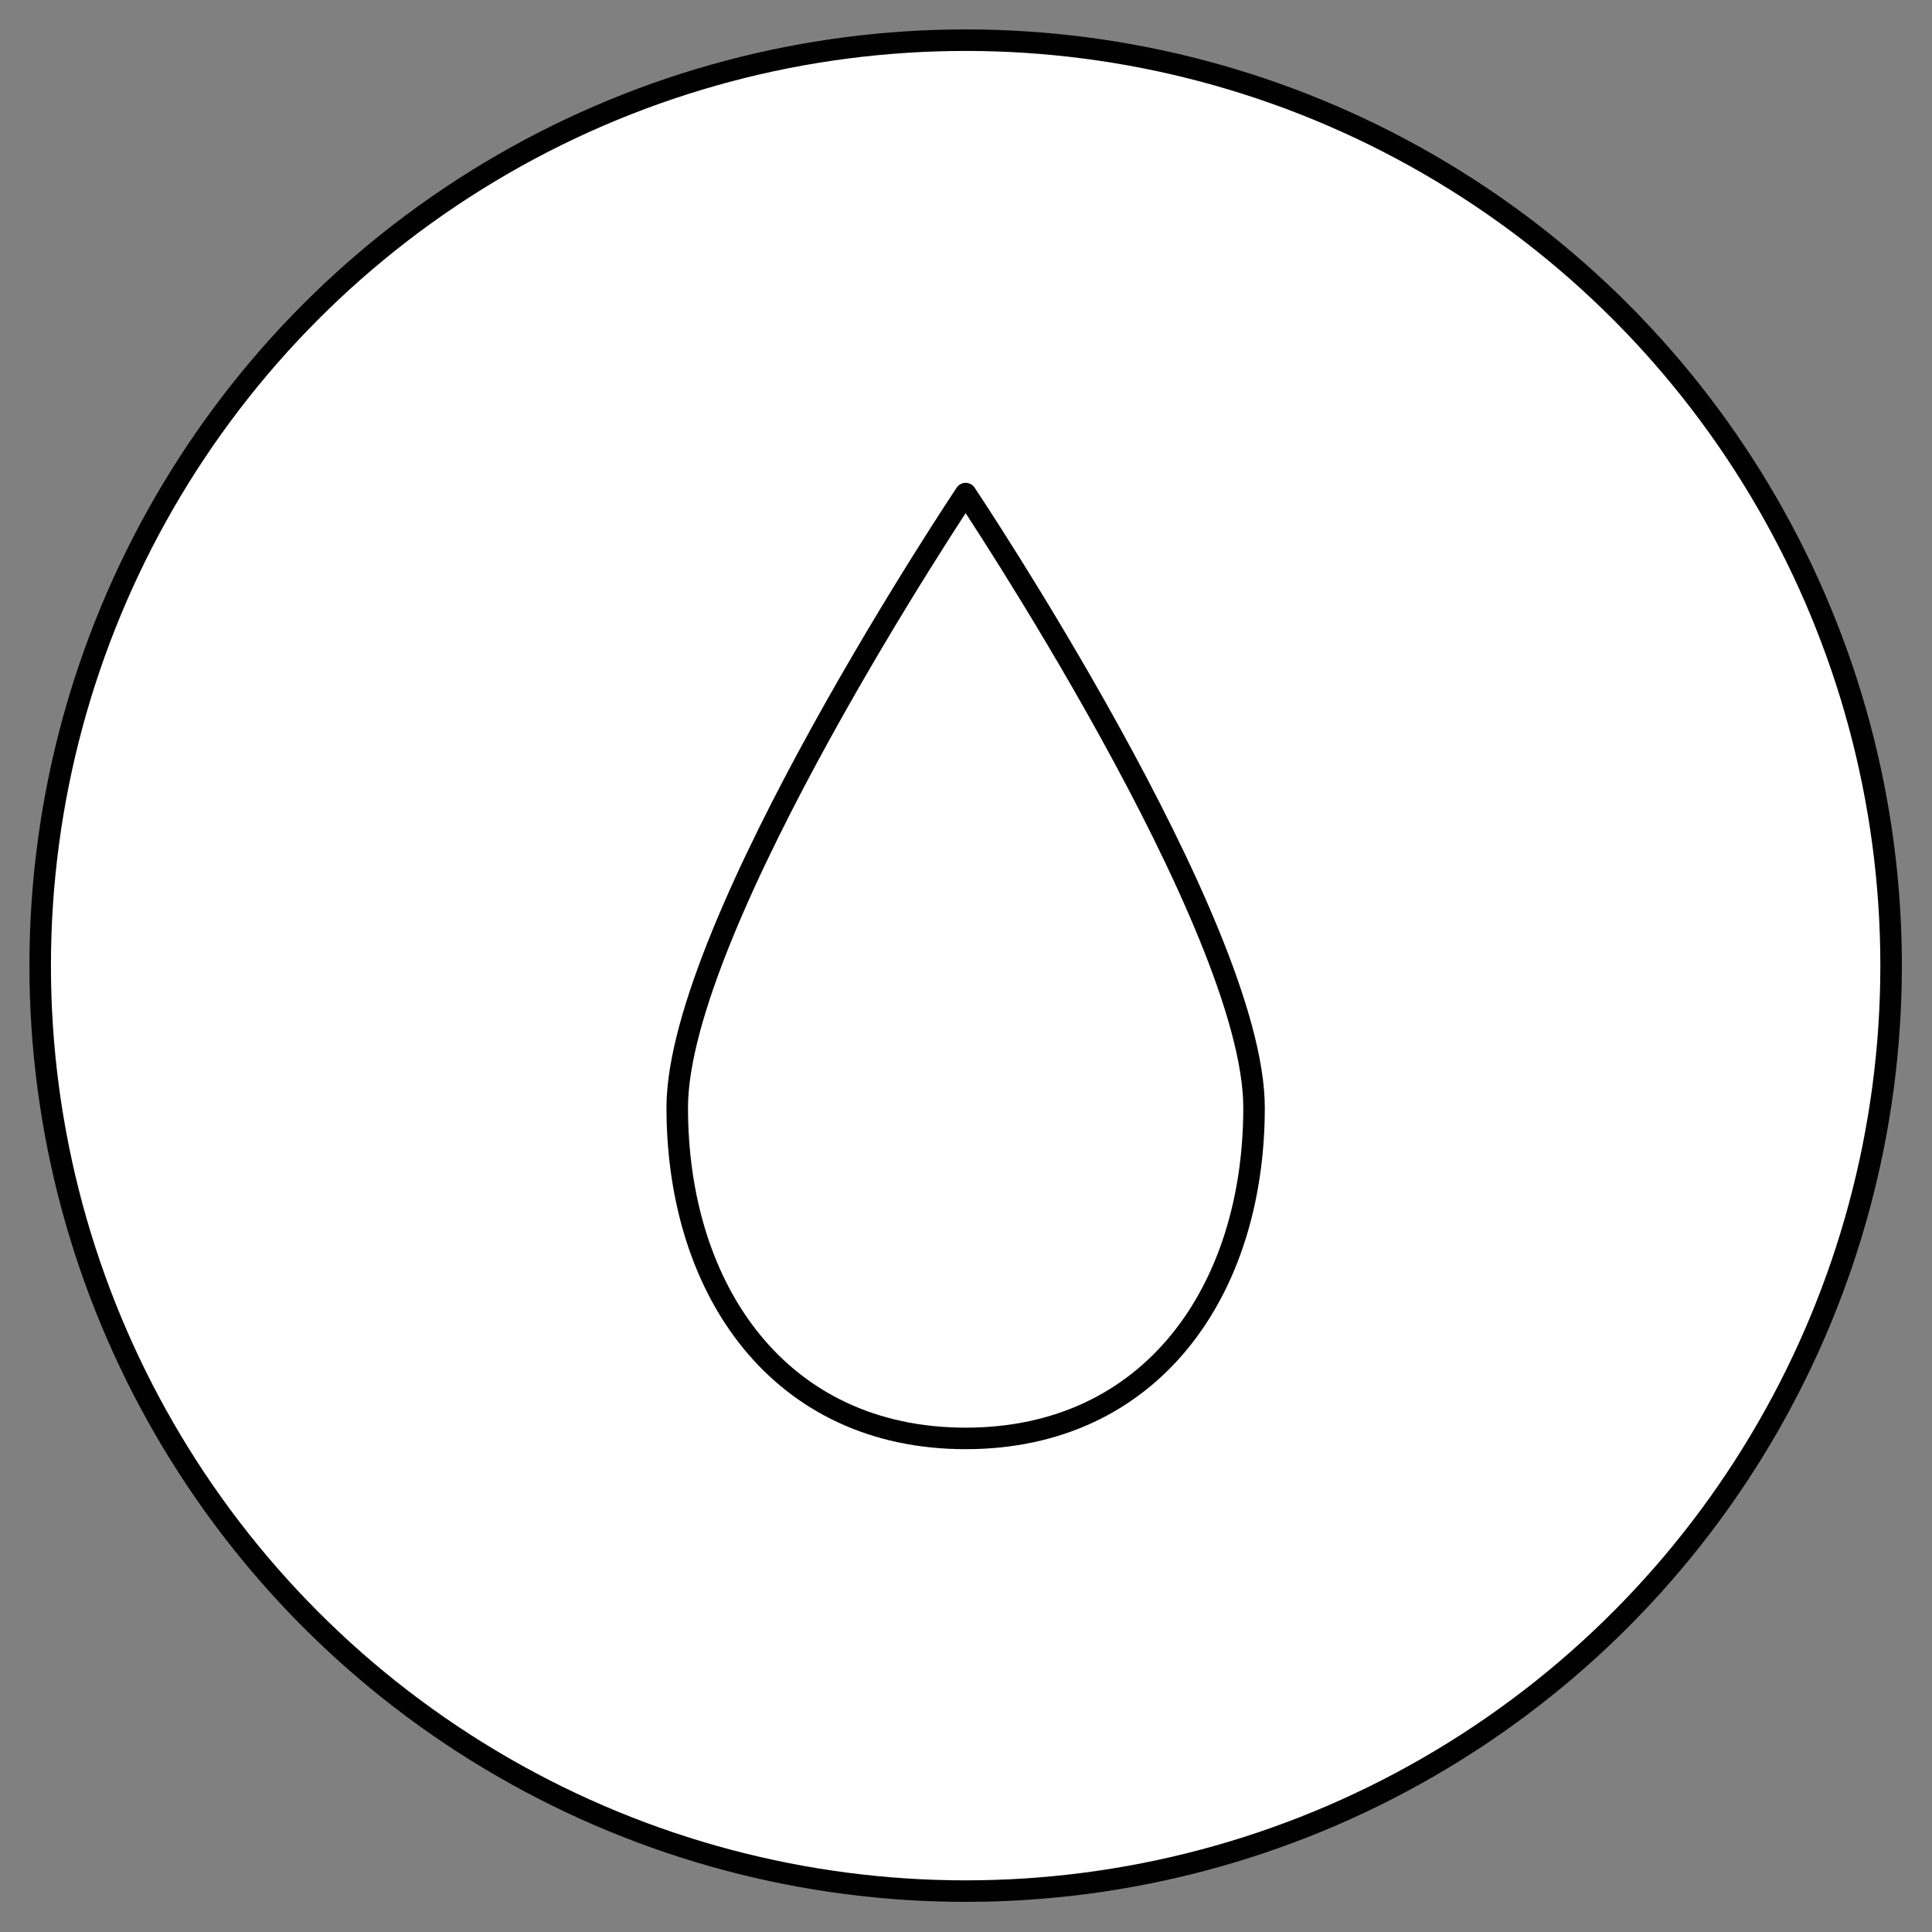
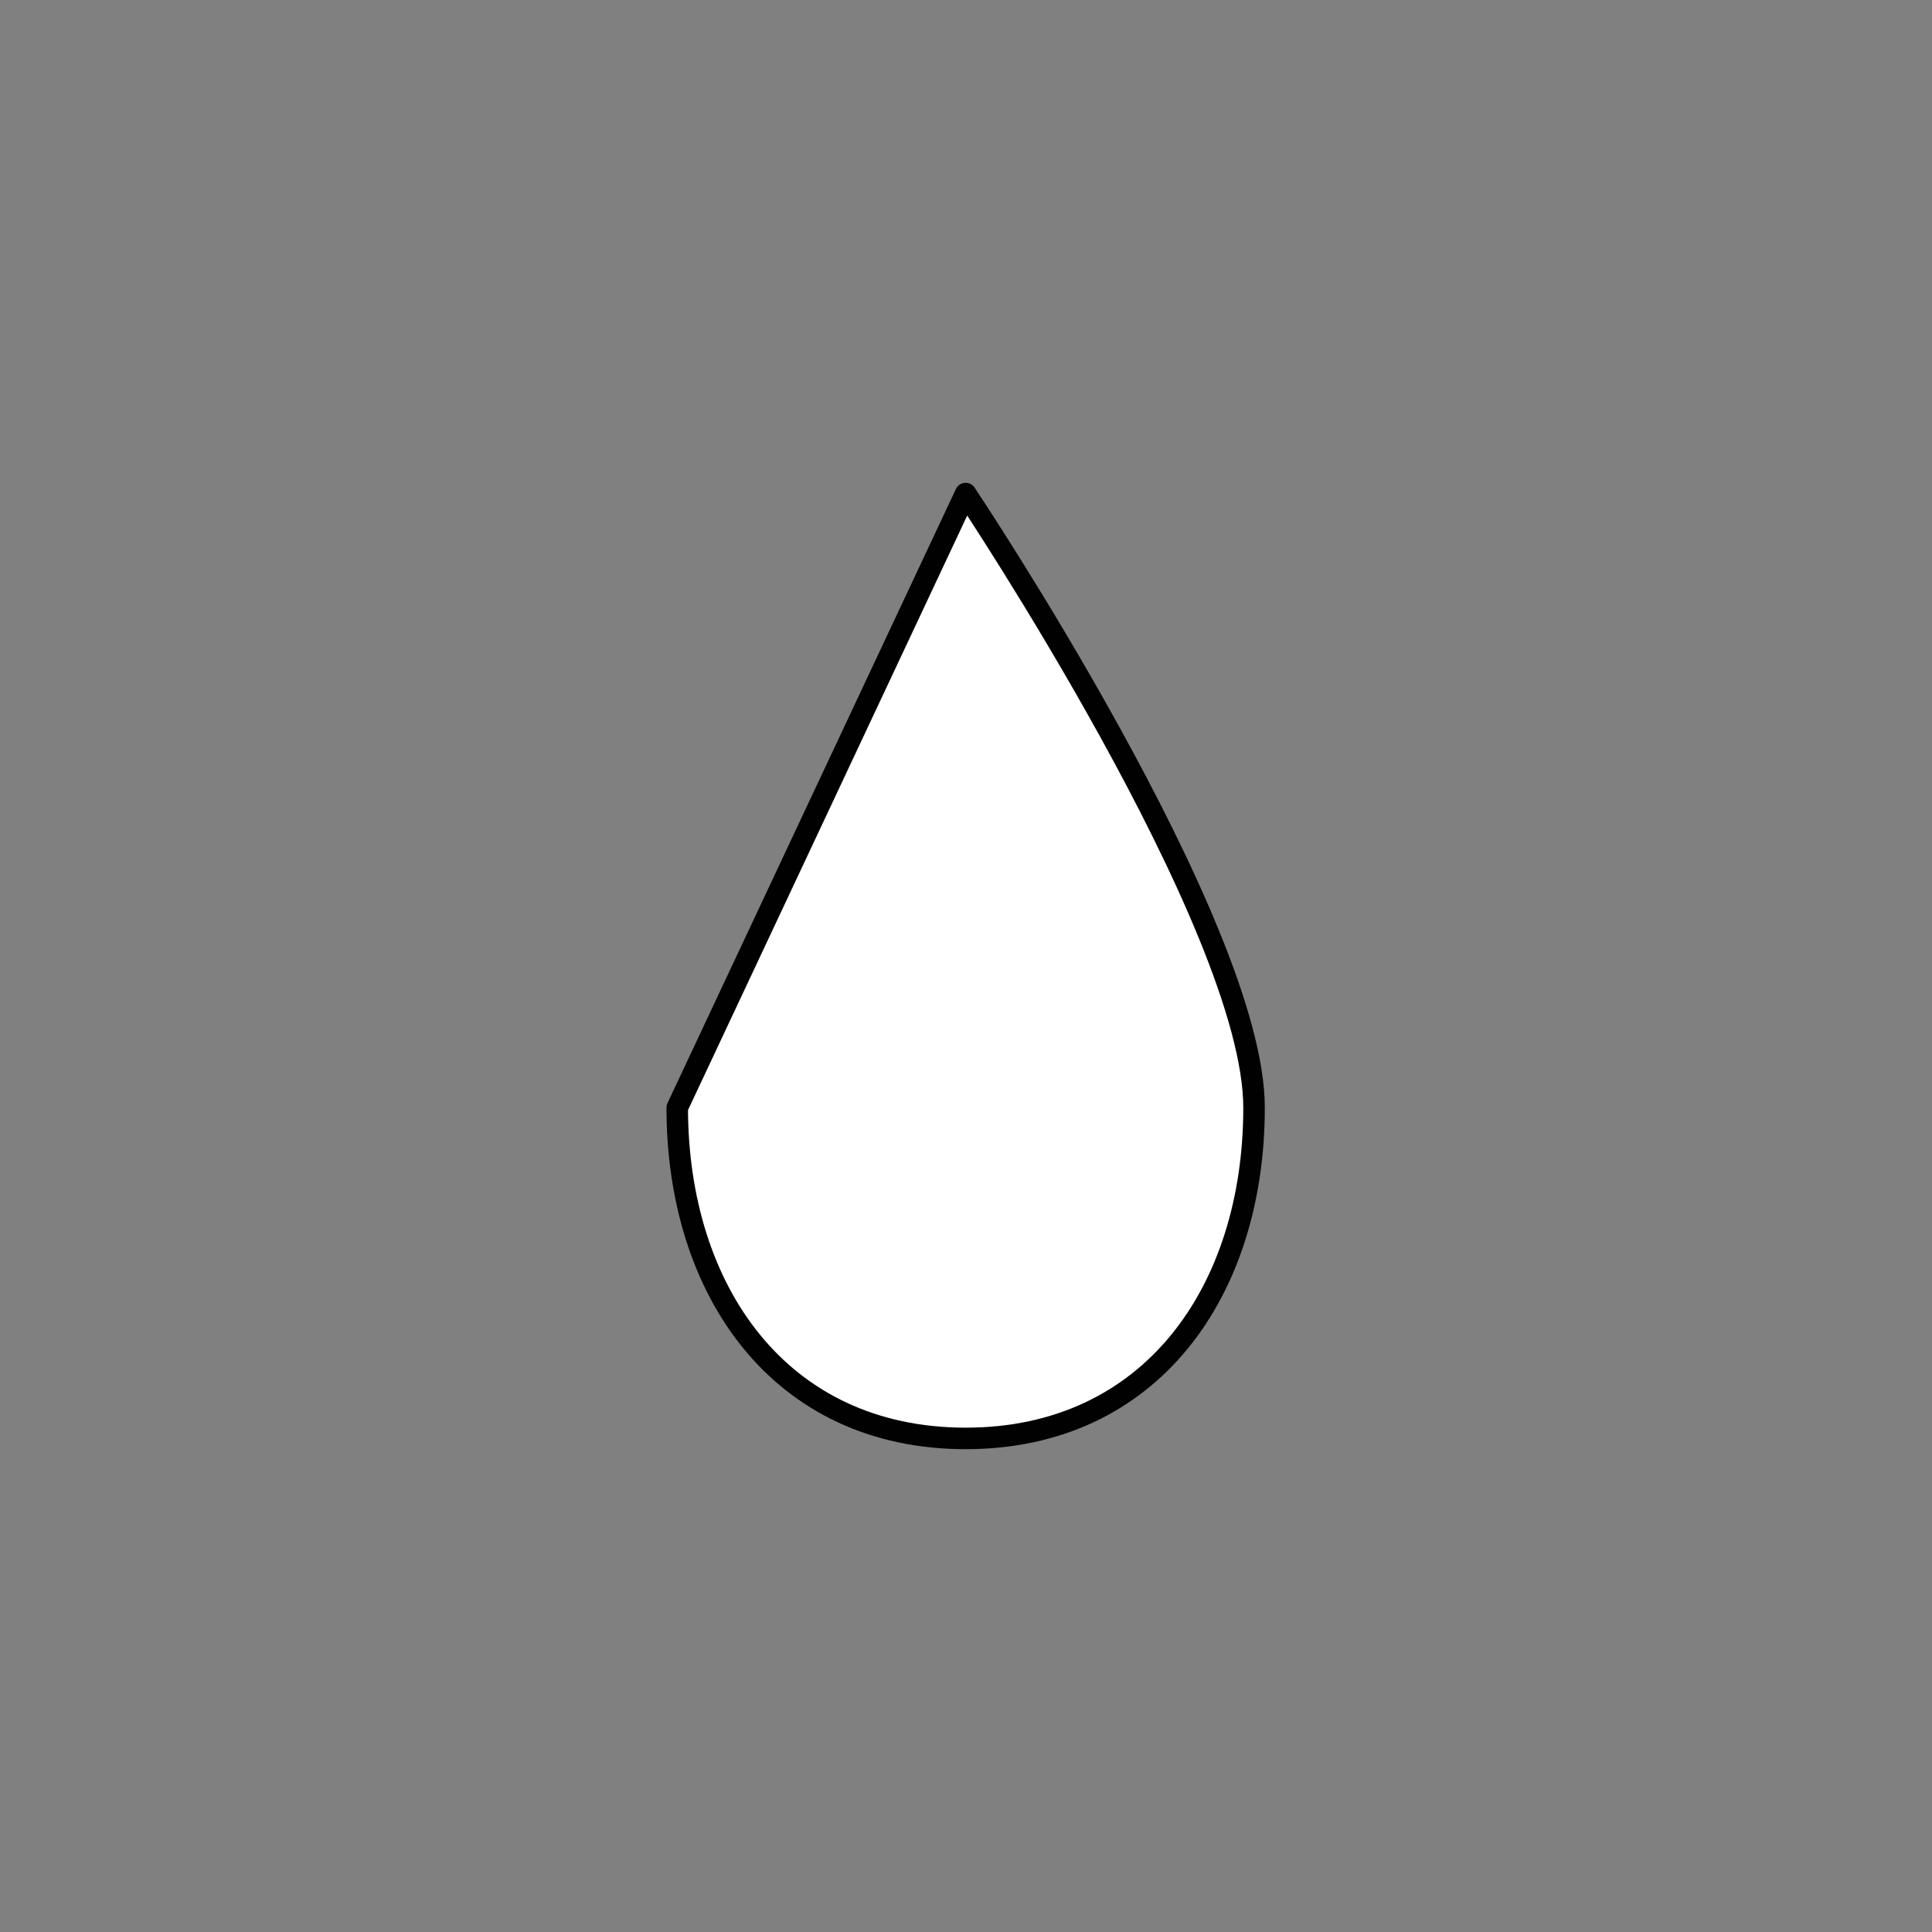
<svg xmlns="http://www.w3.org/2000/svg" id="Layer_1" data-name="Layer 1" viewBox="0 0 26.93 26.93" width="60" height="60">
  <rect x="0" y="0" width="26.93" height="26.93" fill="#808080" stroke="none" />
  <defs>
    <style>
      .cls-1 {
        fill: #fff;
        stroke: #010101;
        stroke-linecap: round;
        stroke-linejoin: round;
        stroke-width: .3px;
      }
    </style>
  </defs>
-   <circle class="cls-1" cx="13.46" cy="13.46" r="12.9" />
-   <path class="cls-1" d="M13.46,6.88s4.02,6.01,4.02,8.56-1.43,4.61-4.02,4.61-4.02-2.06-4.02-4.61c0-2.55,4.02-8.56,4.02-8.56Z" />
+   <path class="cls-1" d="M13.46,6.88s4.02,6.01,4.02,8.56-1.43,4.61-4.02,4.61-4.02-2.06-4.02-4.61Z" />
</svg>